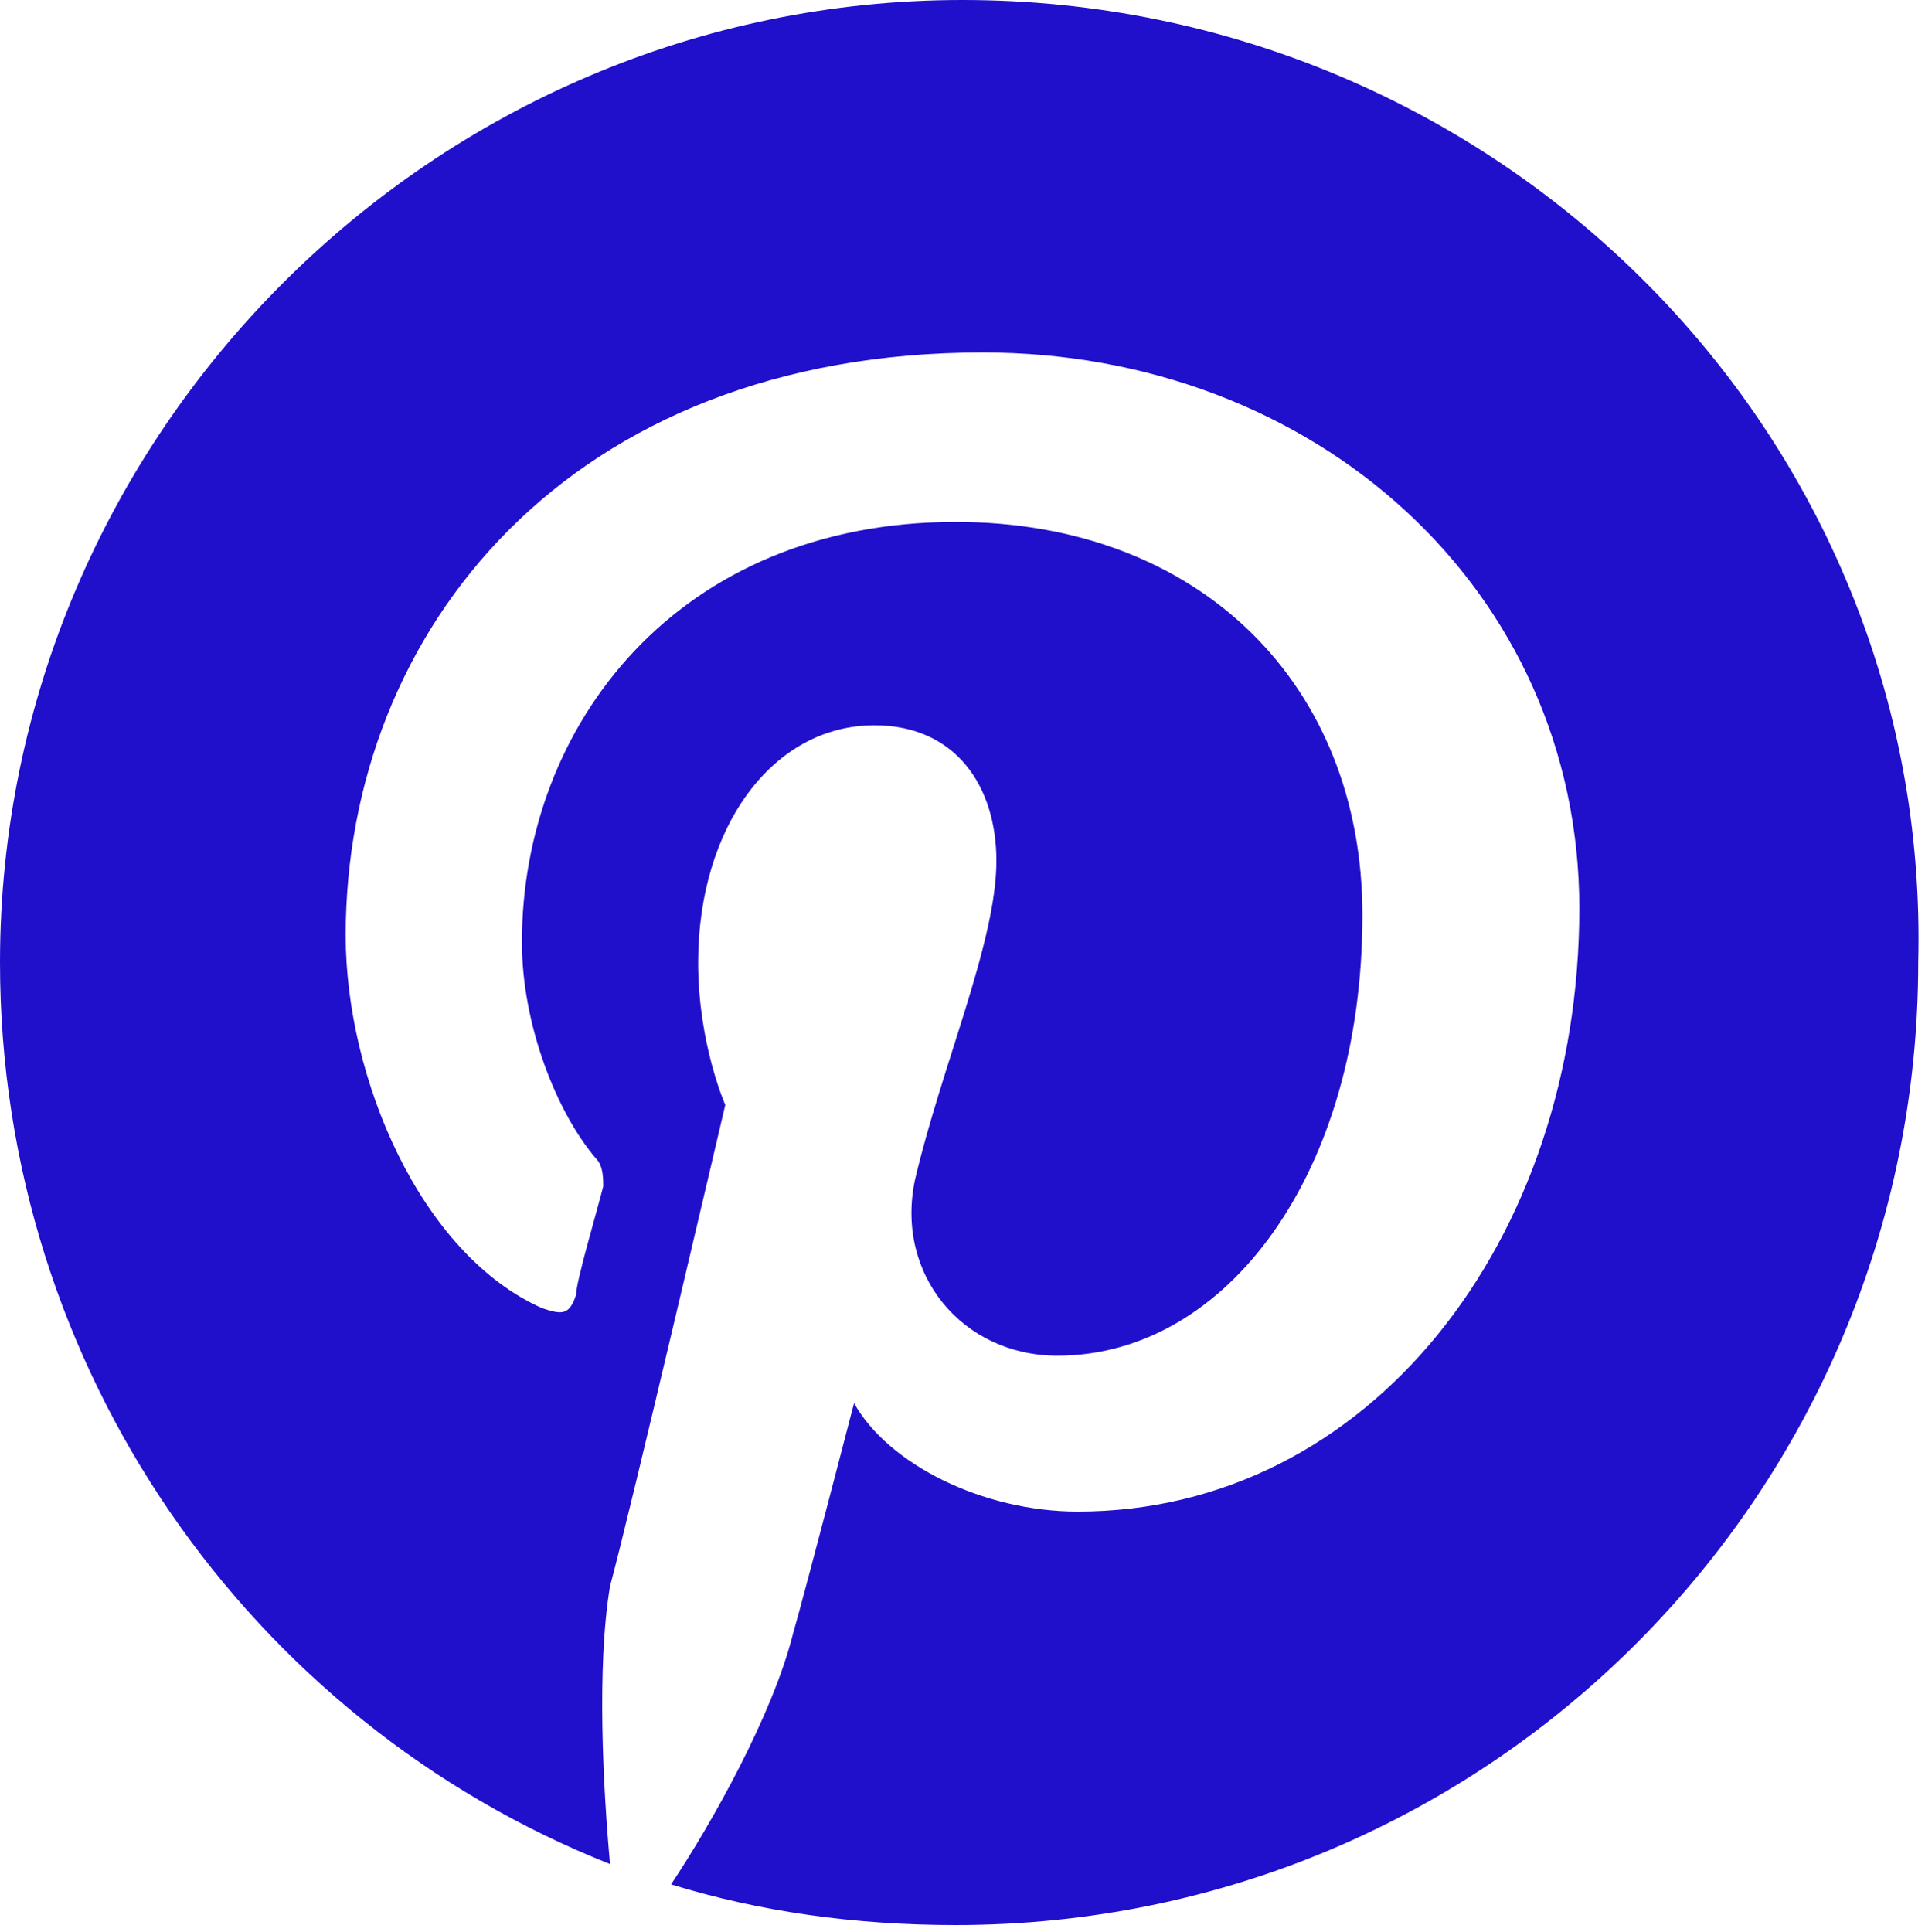
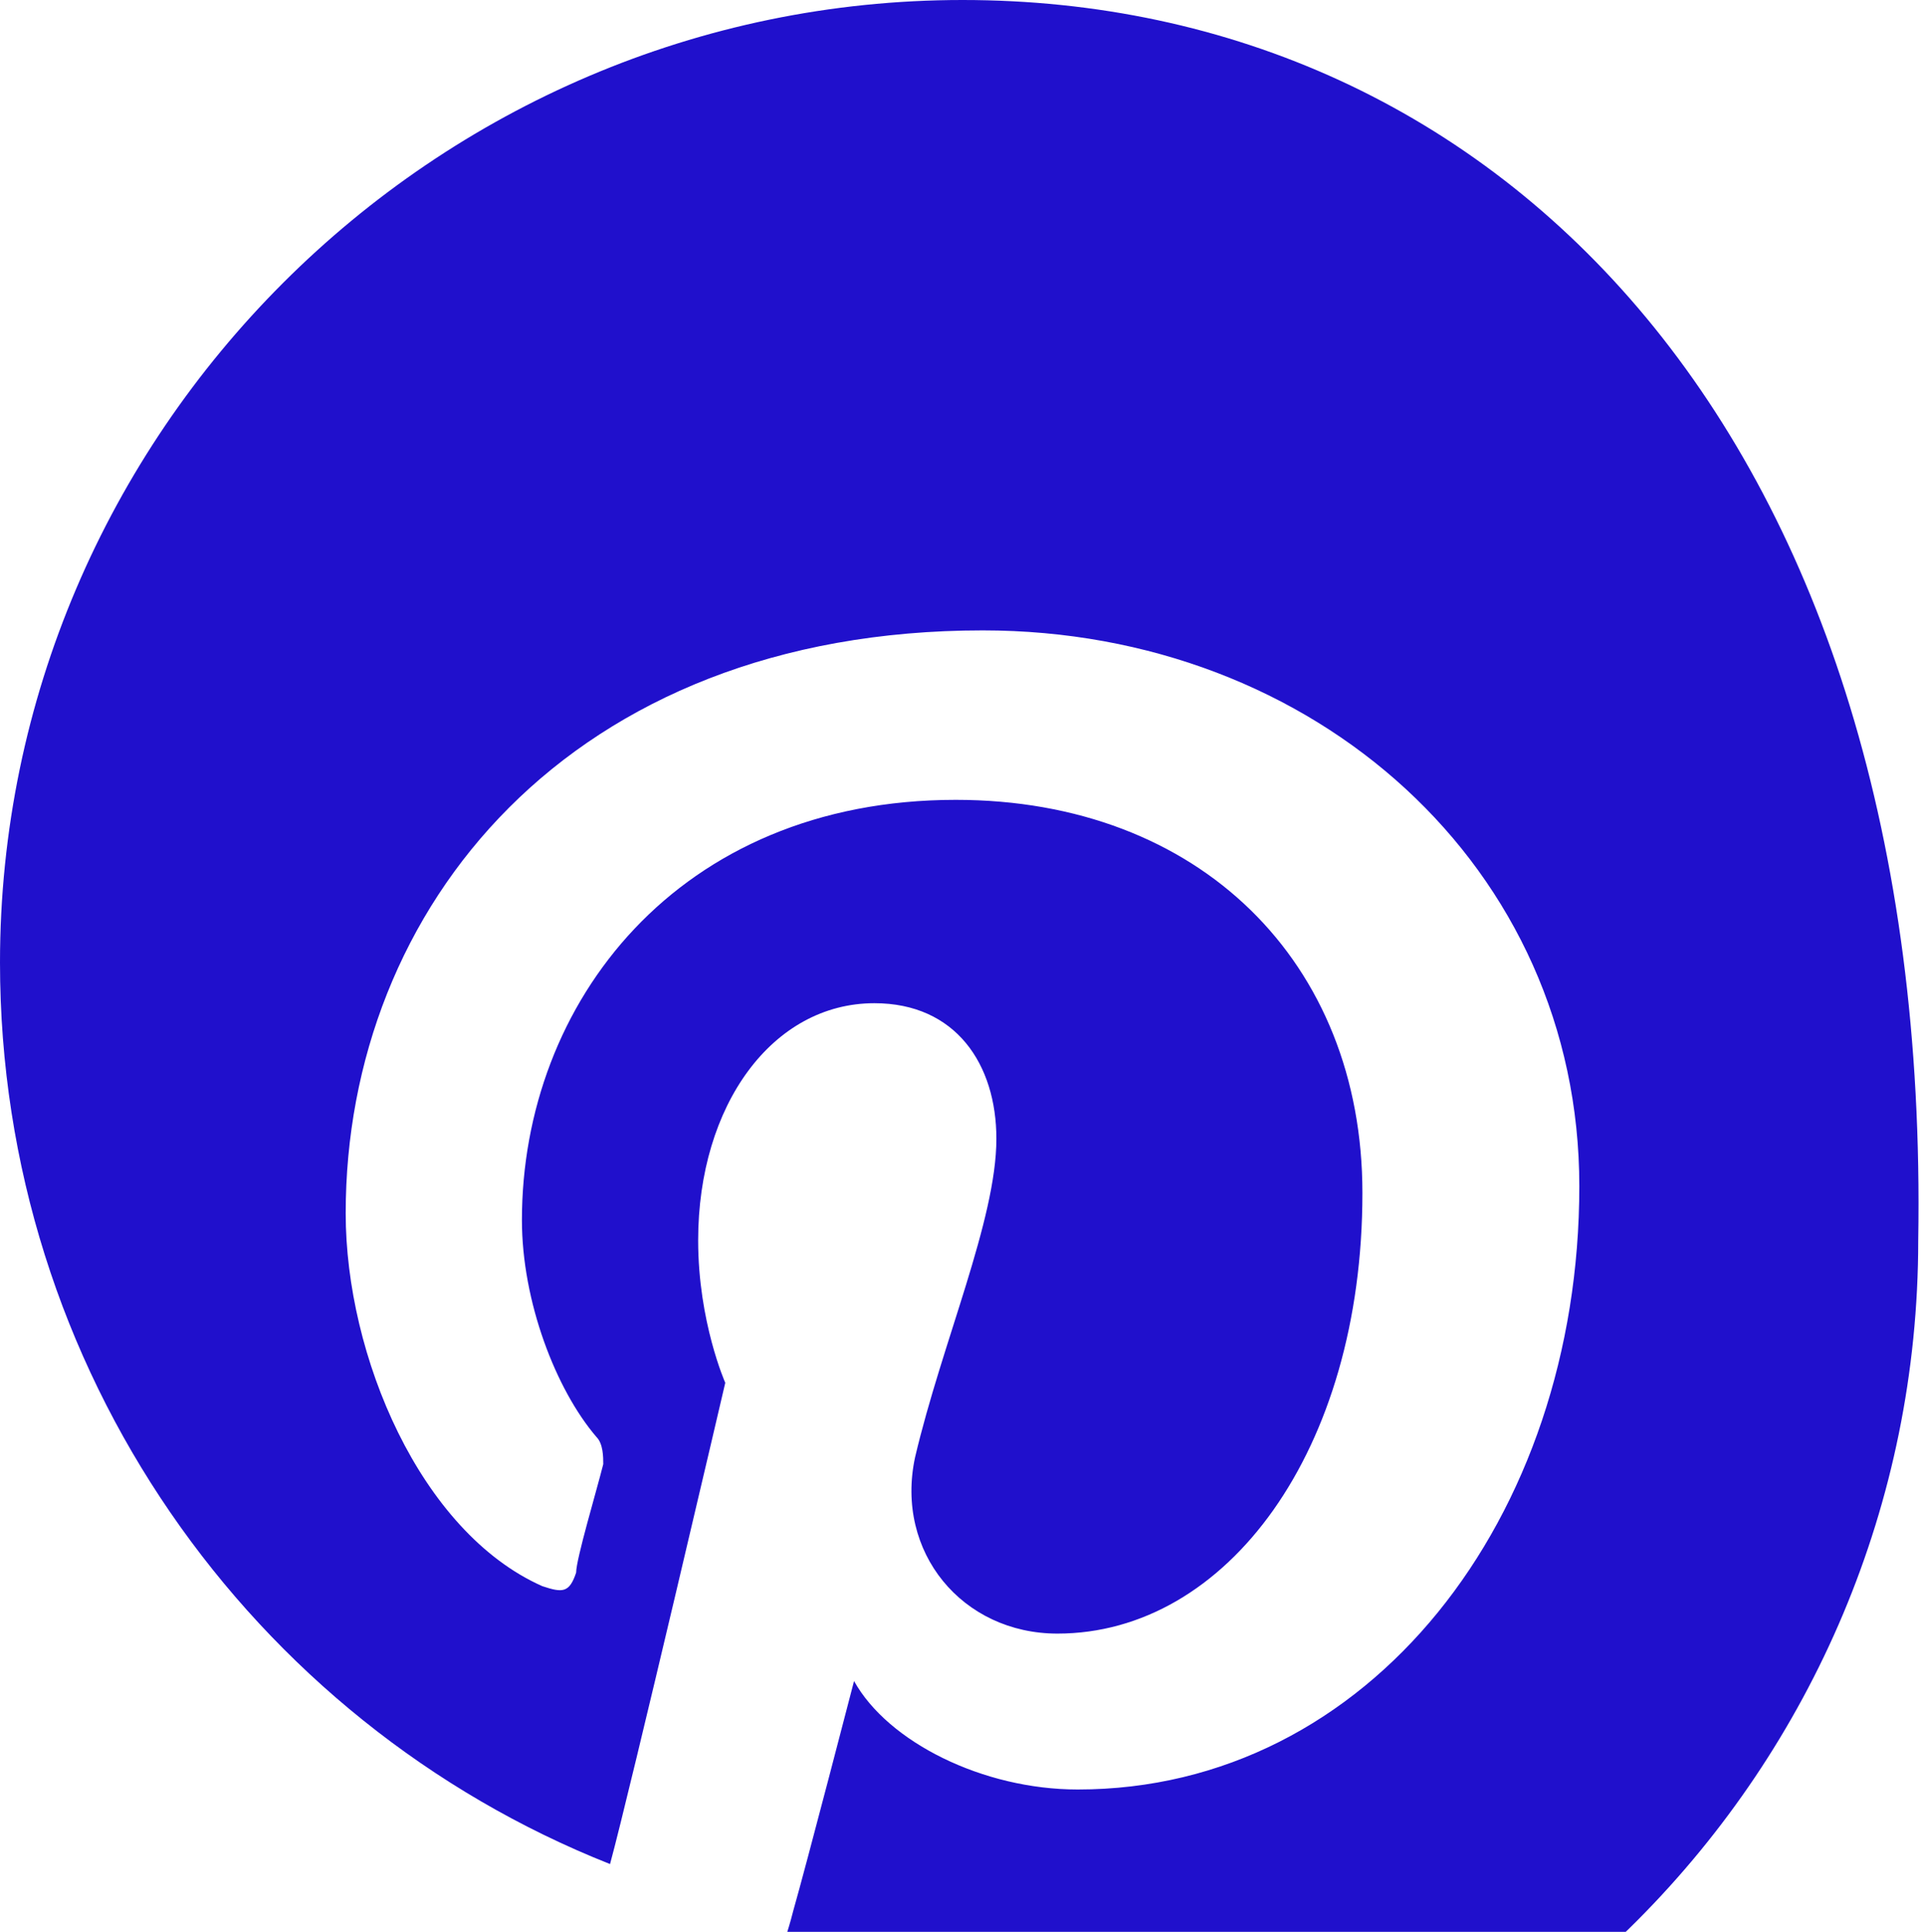
<svg xmlns="http://www.w3.org/2000/svg" version="1.1" id="Layer_1" x="0px" y="0px" viewBox="0 0 28.4 28.5" enable-background="new 0 0 28.4 28.5" xml:space="preserve">
  <g>
    <g>
-       <path fill="#2010CC" d="M14.2,0C6.4,0,0,6.4,0,14.2c0,6,3.7,11.2,9,13.3c-0.1-1.1-0.2-2.9,0-4.1c0.3-1.1,1.7-7.1,1.7-7.1    s-0.4-0.9-0.4-2.1c0-2,1.1-3.5,2.6-3.5c1.2,0,1.8,0.9,1.8,2c0,1.2-0.8,3-1.2,4.7c-0.3,1.4,0.7,2.6,2.1,2.6c2.5,0,4.5-2.7,4.5-6.5    c0-3.4-2.4-5.8-6-5.8c-4.1,0-6.4,3-6.4,6.2c0,1.2,0.5,2.5,1.1,3.2c0.1,0.1,0.1,0.3,0.1,0.4c-0.1,0.4-0.4,1.4-0.4,1.6    c-0.1,0.3-0.2,0.3-0.5,0.2c-1.8-0.8-2.9-3.4-2.9-5.5c0-4.5,3.3-8.6,9.4-8.6c4.9,0,8.8,3.5,8.8,8.2c0,4.9-3.1,8.9-7.4,8.9    c-1.4,0-2.8-0.7-3.3-1.6c0,0-0.7,2.7-0.9,3.4c-0.3,1.2-1.2,2.8-1.8,3.7c1.3,0.4,2.7,0.6,4.2,0.6c7.9,0,14.2-6.4,14.2-14.2    C28.5,6.4,22.1,0,14.2,0z" />
+       <path fill="#2010CC" d="M14.2,0C6.4,0,0,6.4,0,14.2c0,6,3.7,11.2,9,13.3c0.3-1.1,1.7-7.1,1.7-7.1    s-0.4-0.9-0.4-2.1c0-2,1.1-3.5,2.6-3.5c1.2,0,1.8,0.9,1.8,2c0,1.2-0.8,3-1.2,4.7c-0.3,1.4,0.7,2.6,2.1,2.6c2.5,0,4.5-2.7,4.5-6.5    c0-3.4-2.4-5.8-6-5.8c-4.1,0-6.4,3-6.4,6.2c0,1.2,0.5,2.5,1.1,3.2c0.1,0.1,0.1,0.3,0.1,0.4c-0.1,0.4-0.4,1.4-0.4,1.6    c-0.1,0.3-0.2,0.3-0.5,0.2c-1.8-0.8-2.9-3.4-2.9-5.5c0-4.5,3.3-8.6,9.4-8.6c4.9,0,8.8,3.5,8.8,8.2c0,4.9-3.1,8.9-7.4,8.9    c-1.4,0-2.8-0.7-3.3-1.6c0,0-0.7,2.7-0.9,3.4c-0.3,1.2-1.2,2.8-1.8,3.7c1.3,0.4,2.7,0.6,4.2,0.6c7.9,0,14.2-6.4,14.2-14.2    C28.5,6.4,22.1,0,14.2,0z" />
    </g>
  </g>
</svg>